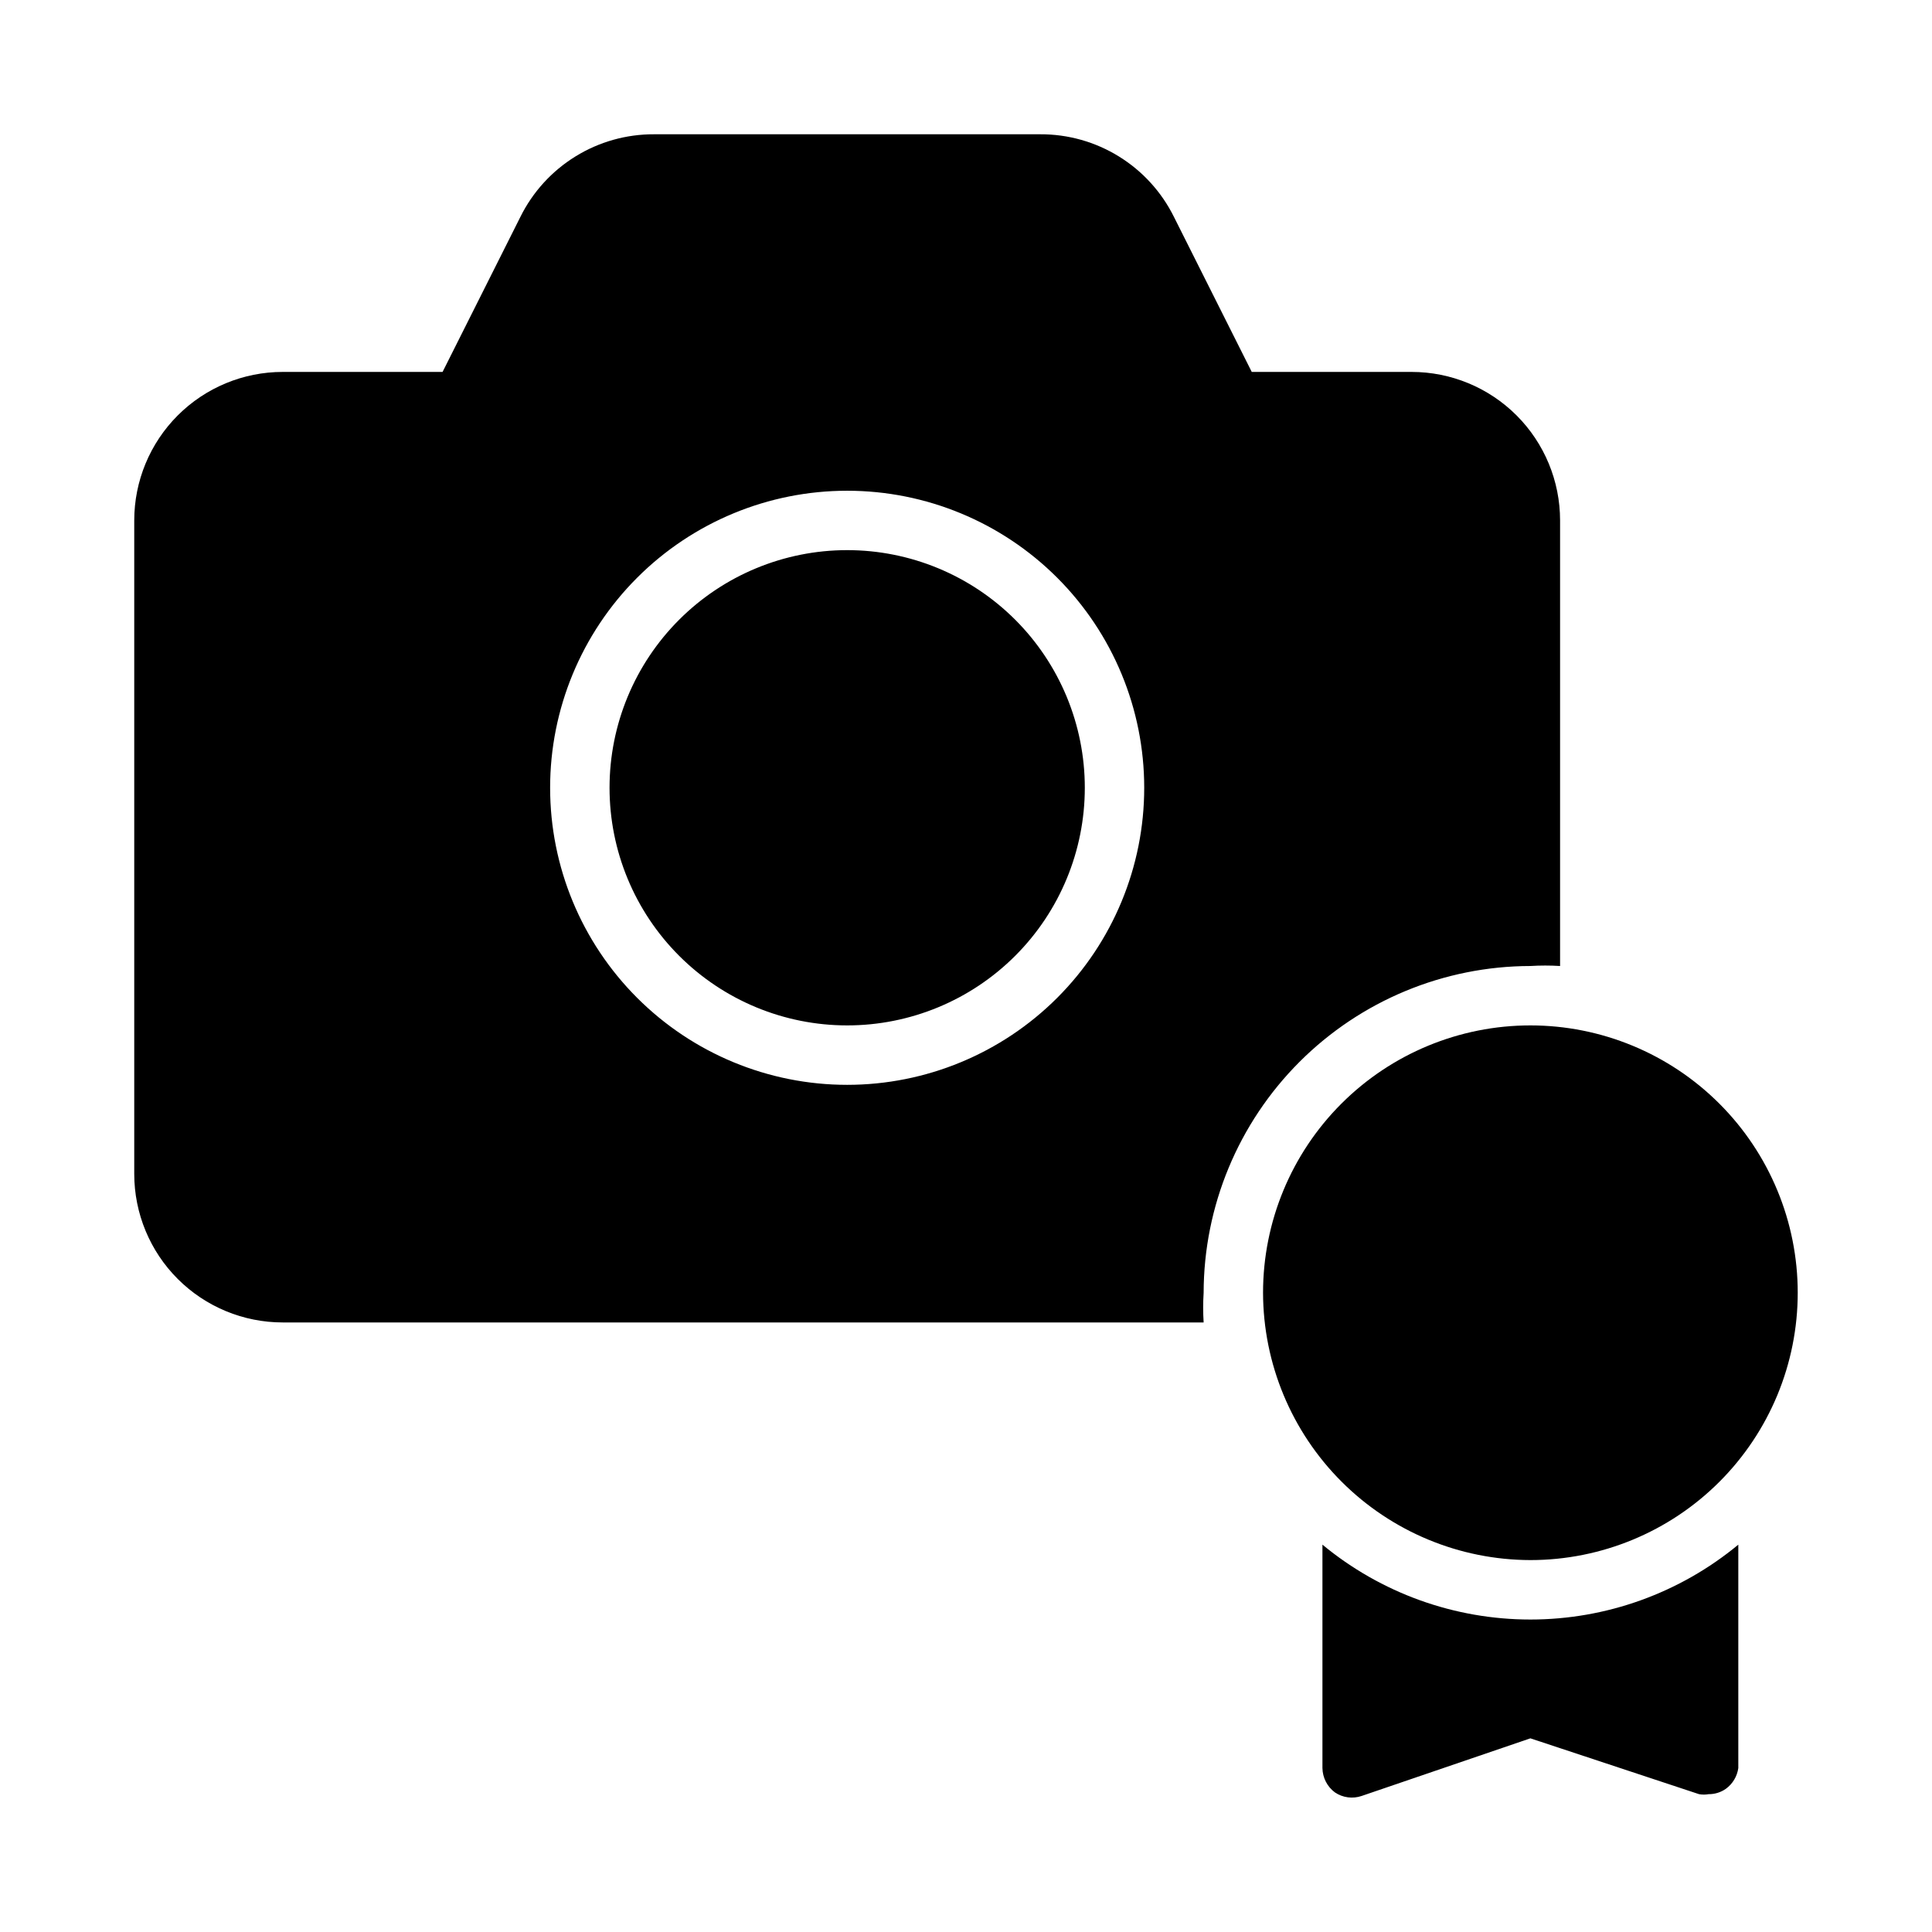
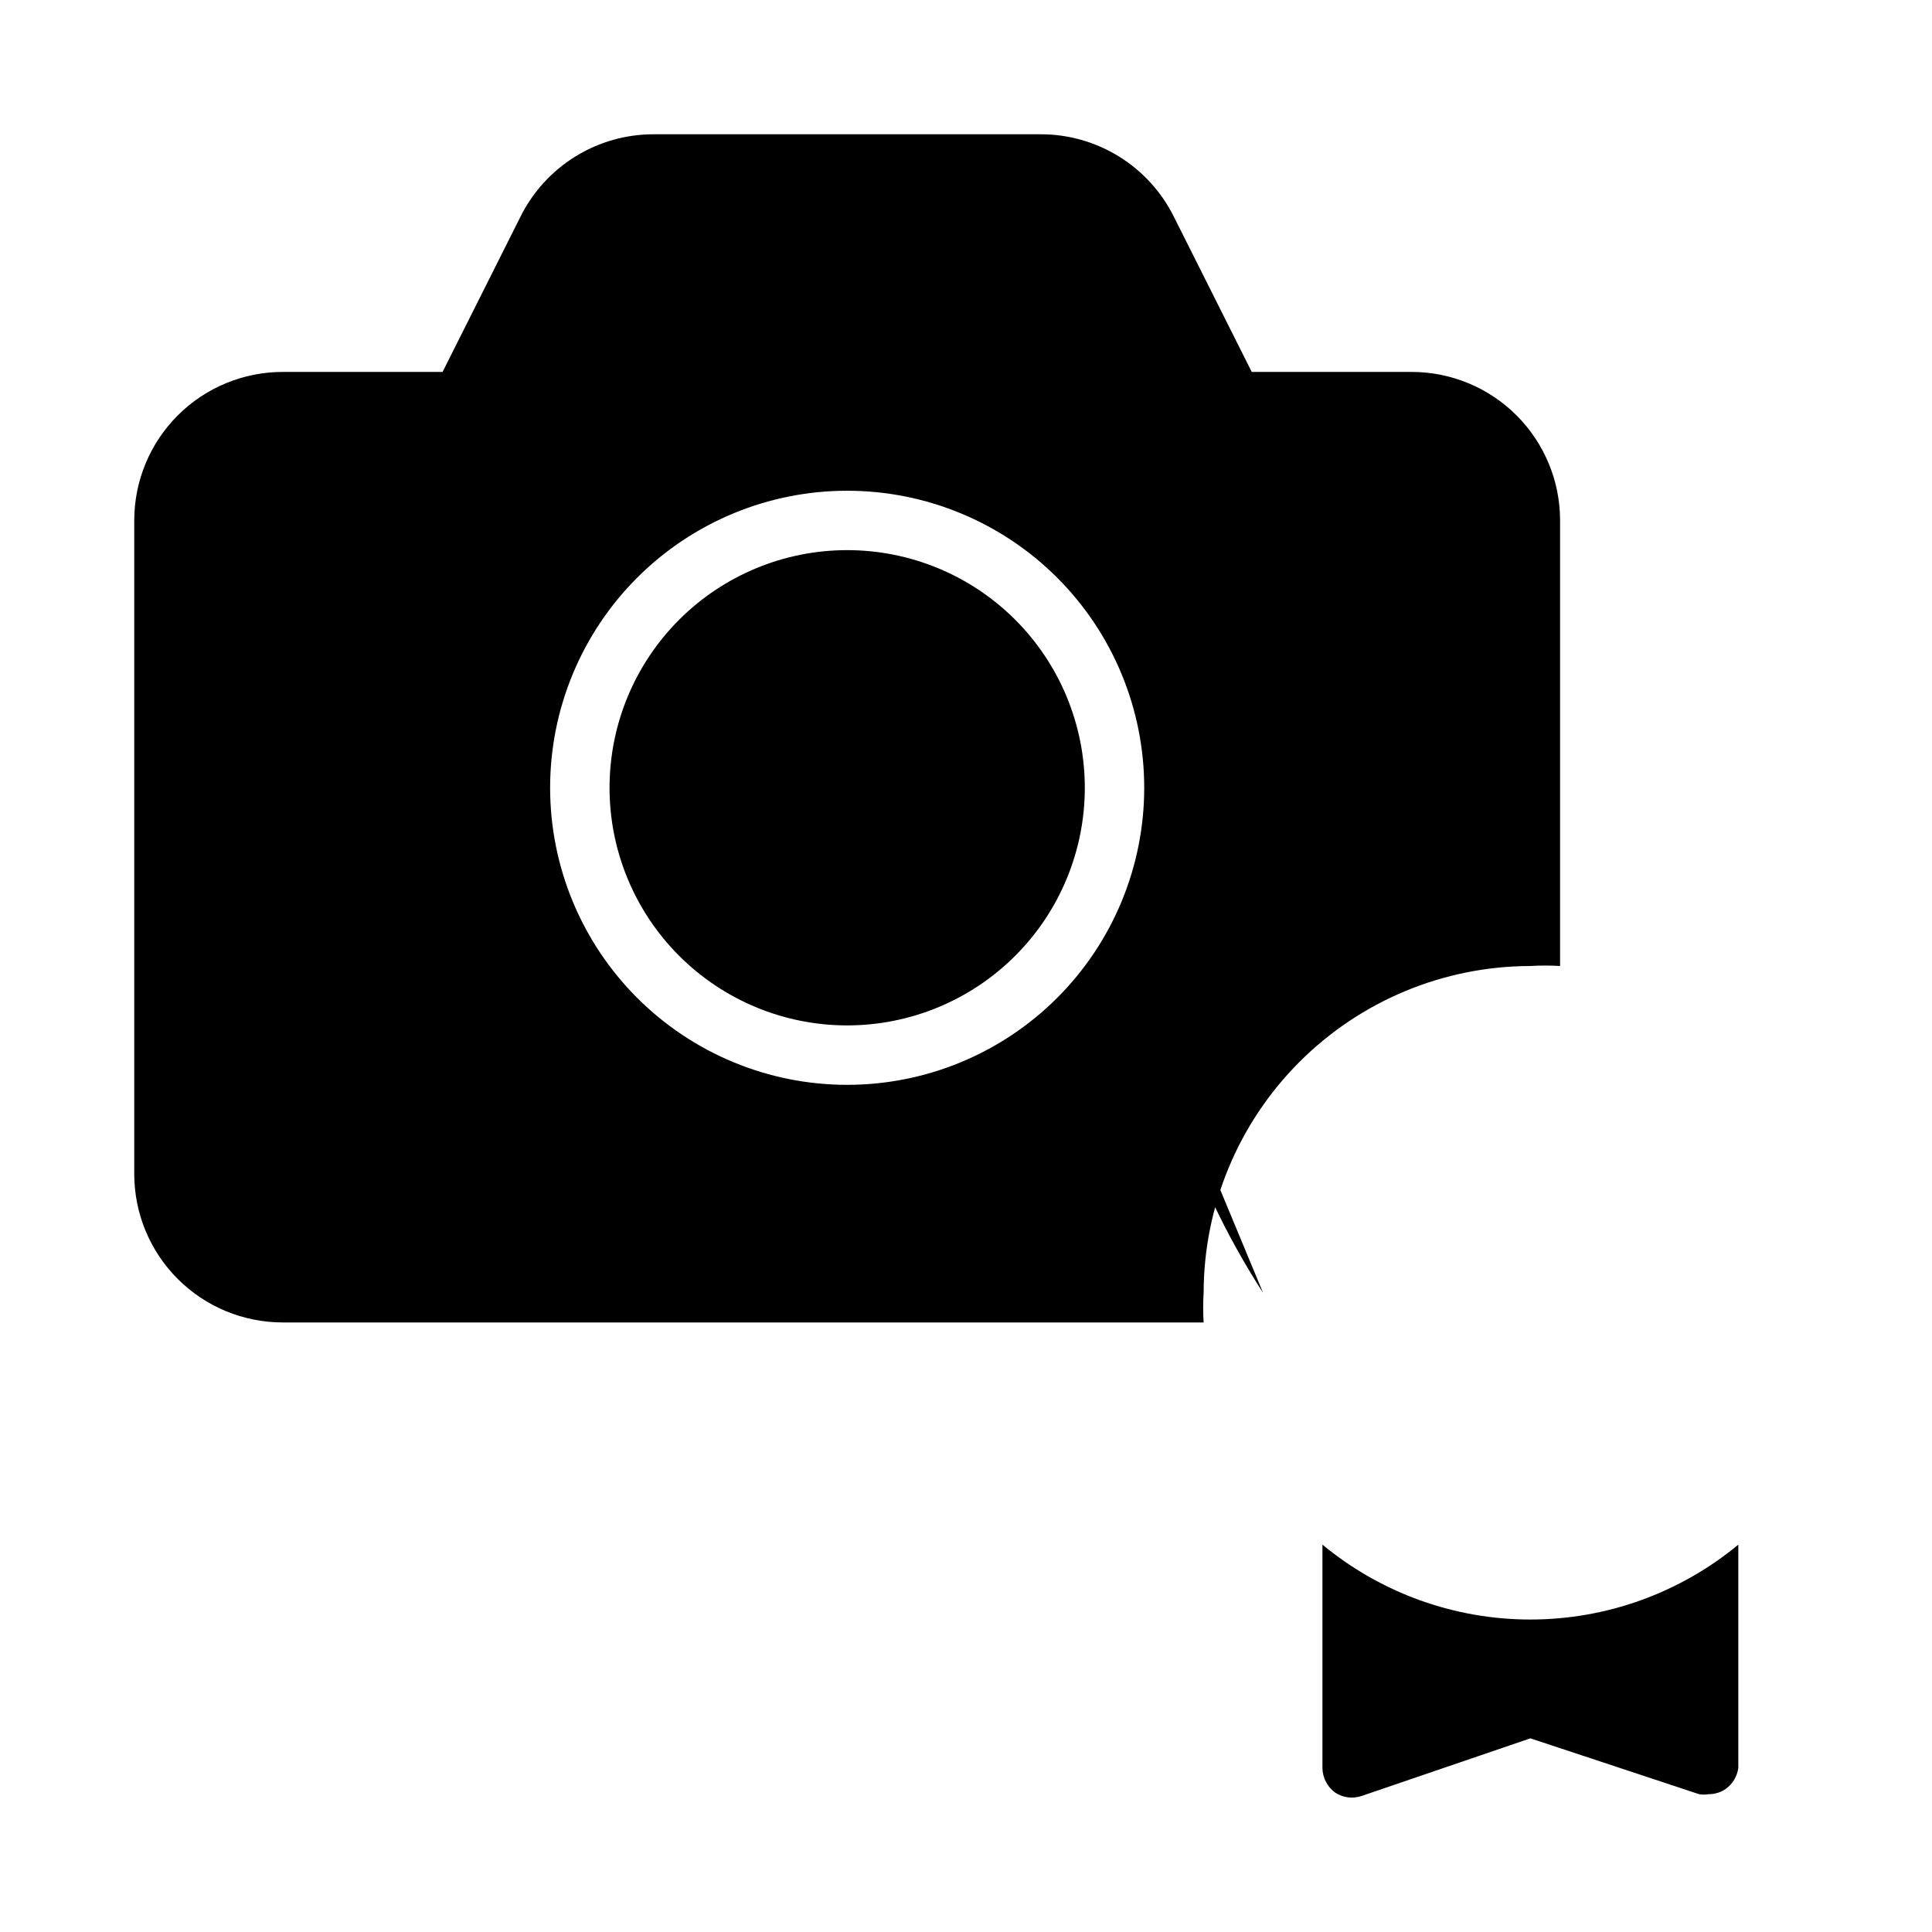
<svg xmlns="http://www.w3.org/2000/svg" fill="#000000" width="800px" height="800px" version="1.1" viewBox="144 144 512 512">
-   <path d="m478.72 486.59c0-18.789 7.465-36.809 20.75-50.098 13.289-13.285 31.309-20.75 50.098-20.75 18.789 0 36.812 7.465 50.098 20.75 13.285 13.289 20.75 31.309 20.75 50.098 0 18.793-7.465 36.812-20.75 50.098-13.285 13.289-31.309 20.75-50.098 20.75-18.777-0.039-36.773-7.519-50.051-20.797s-20.754-31.273-20.797-50.051zm-110.21-196.8c-16.703 0-32.723 6.637-44.531 18.445-11.812 11.812-18.445 27.828-18.445 44.531s6.633 32.723 18.445 44.531c11.809 11.812 27.828 18.445 44.531 18.445 16.699 0 32.719-6.633 44.531-18.445 11.809-11.809 18.445-27.828 18.445-44.531s-6.637-32.719-18.445-44.531c-11.812-11.809-27.832-18.445-44.531-18.445zm94.465 196.8c-0.164 2.621-0.164 5.25 0 7.871h-244.04c-10.438 0-20.449-4.144-27.832-11.527-7.379-7.379-11.527-17.391-11.527-27.832v-173.18c0-10.438 4.148-20.449 11.527-27.832 7.383-7.383 17.395-11.527 27.832-11.527h42.352l20.625-41.094c3.269-6.594 8.32-12.141 14.582-16.008 6.262-3.871 13.48-5.906 20.844-5.875h102.34c7.359-0.031 14.578 2.004 20.84 5.875 6.262 3.867 11.316 9.414 14.582 16.008l20.625 41.094h42.352c10.441 0 20.449 4.144 27.832 11.527 7.383 7.383 11.527 17.395 11.527 27.832v118.08c-2.621-0.164-5.25-0.164-7.871 0-22.953 0.039-44.953 9.176-61.184 25.406-16.23 16.23-25.367 38.23-25.406 61.184zm-15.746-133.82c0-20.879-8.293-40.898-23.055-55.664-14.766-14.762-34.789-23.055-55.664-23.055-20.879 0-40.902 8.293-55.664 23.055-14.766 14.766-23.059 34.785-23.059 55.664s8.293 40.902 23.059 55.664c14.762 14.762 34.785 23.059 55.664 23.059 20.875 0 40.898-8.297 55.664-23.059 14.762-14.762 23.055-34.785 23.055-55.664zm47.23 200.58v59.199c0.039 2.551 1.262 4.938 3.309 6.457 2.082 1.406 4.703 1.754 7.086 0.941l44.711-15.27 44.715 14.801v-0.004c0.832 0.152 1.684 0.152 2.519 0 1.629 0.016 3.227-0.48 4.562-1.414 1.809-1.309 3.004-3.301 3.309-5.512v-59.199c-15.5 12.828-34.988 19.844-55.105 19.844-20.117 0-39.605-7.016-55.105-19.844z" />
+   <path d="m478.72 486.59s-20.754-31.273-20.797-50.051zm-110.21-196.8c-16.703 0-32.723 6.637-44.531 18.445-11.812 11.812-18.445 27.828-18.445 44.531s6.633 32.723 18.445 44.531c11.809 11.812 27.828 18.445 44.531 18.445 16.699 0 32.719-6.633 44.531-18.445 11.809-11.809 18.445-27.828 18.445-44.531s-6.637-32.719-18.445-44.531c-11.812-11.809-27.832-18.445-44.531-18.445zm94.465 196.8c-0.164 2.621-0.164 5.25 0 7.871h-244.04c-10.438 0-20.449-4.144-27.832-11.527-7.379-7.379-11.527-17.391-11.527-27.832v-173.18c0-10.438 4.148-20.449 11.527-27.832 7.383-7.383 17.395-11.527 27.832-11.527h42.352l20.625-41.094c3.269-6.594 8.32-12.141 14.582-16.008 6.262-3.871 13.48-5.906 20.844-5.875h102.34c7.359-0.031 14.578 2.004 20.84 5.875 6.262 3.867 11.316 9.414 14.582 16.008l20.625 41.094h42.352c10.441 0 20.449 4.144 27.832 11.527 7.383 7.383 11.527 17.395 11.527 27.832v118.08c-2.621-0.164-5.25-0.164-7.871 0-22.953 0.039-44.953 9.176-61.184 25.406-16.23 16.23-25.367 38.23-25.406 61.184zm-15.746-133.82c0-20.879-8.293-40.898-23.055-55.664-14.766-14.762-34.789-23.055-55.664-23.055-20.879 0-40.902 8.293-55.664 23.055-14.766 14.766-23.059 34.785-23.059 55.664s8.293 40.902 23.059 55.664c14.762 14.762 34.785 23.059 55.664 23.059 20.875 0 40.898-8.297 55.664-23.059 14.762-14.762 23.055-34.785 23.055-55.664zm47.23 200.58v59.199c0.039 2.551 1.262 4.938 3.309 6.457 2.082 1.406 4.703 1.754 7.086 0.941l44.711-15.27 44.715 14.801v-0.004c0.832 0.152 1.684 0.152 2.519 0 1.629 0.016 3.227-0.48 4.562-1.414 1.809-1.309 3.004-3.301 3.309-5.512v-59.199c-15.5 12.828-34.988 19.844-55.105 19.844-20.117 0-39.605-7.016-55.105-19.844z" />
</svg>